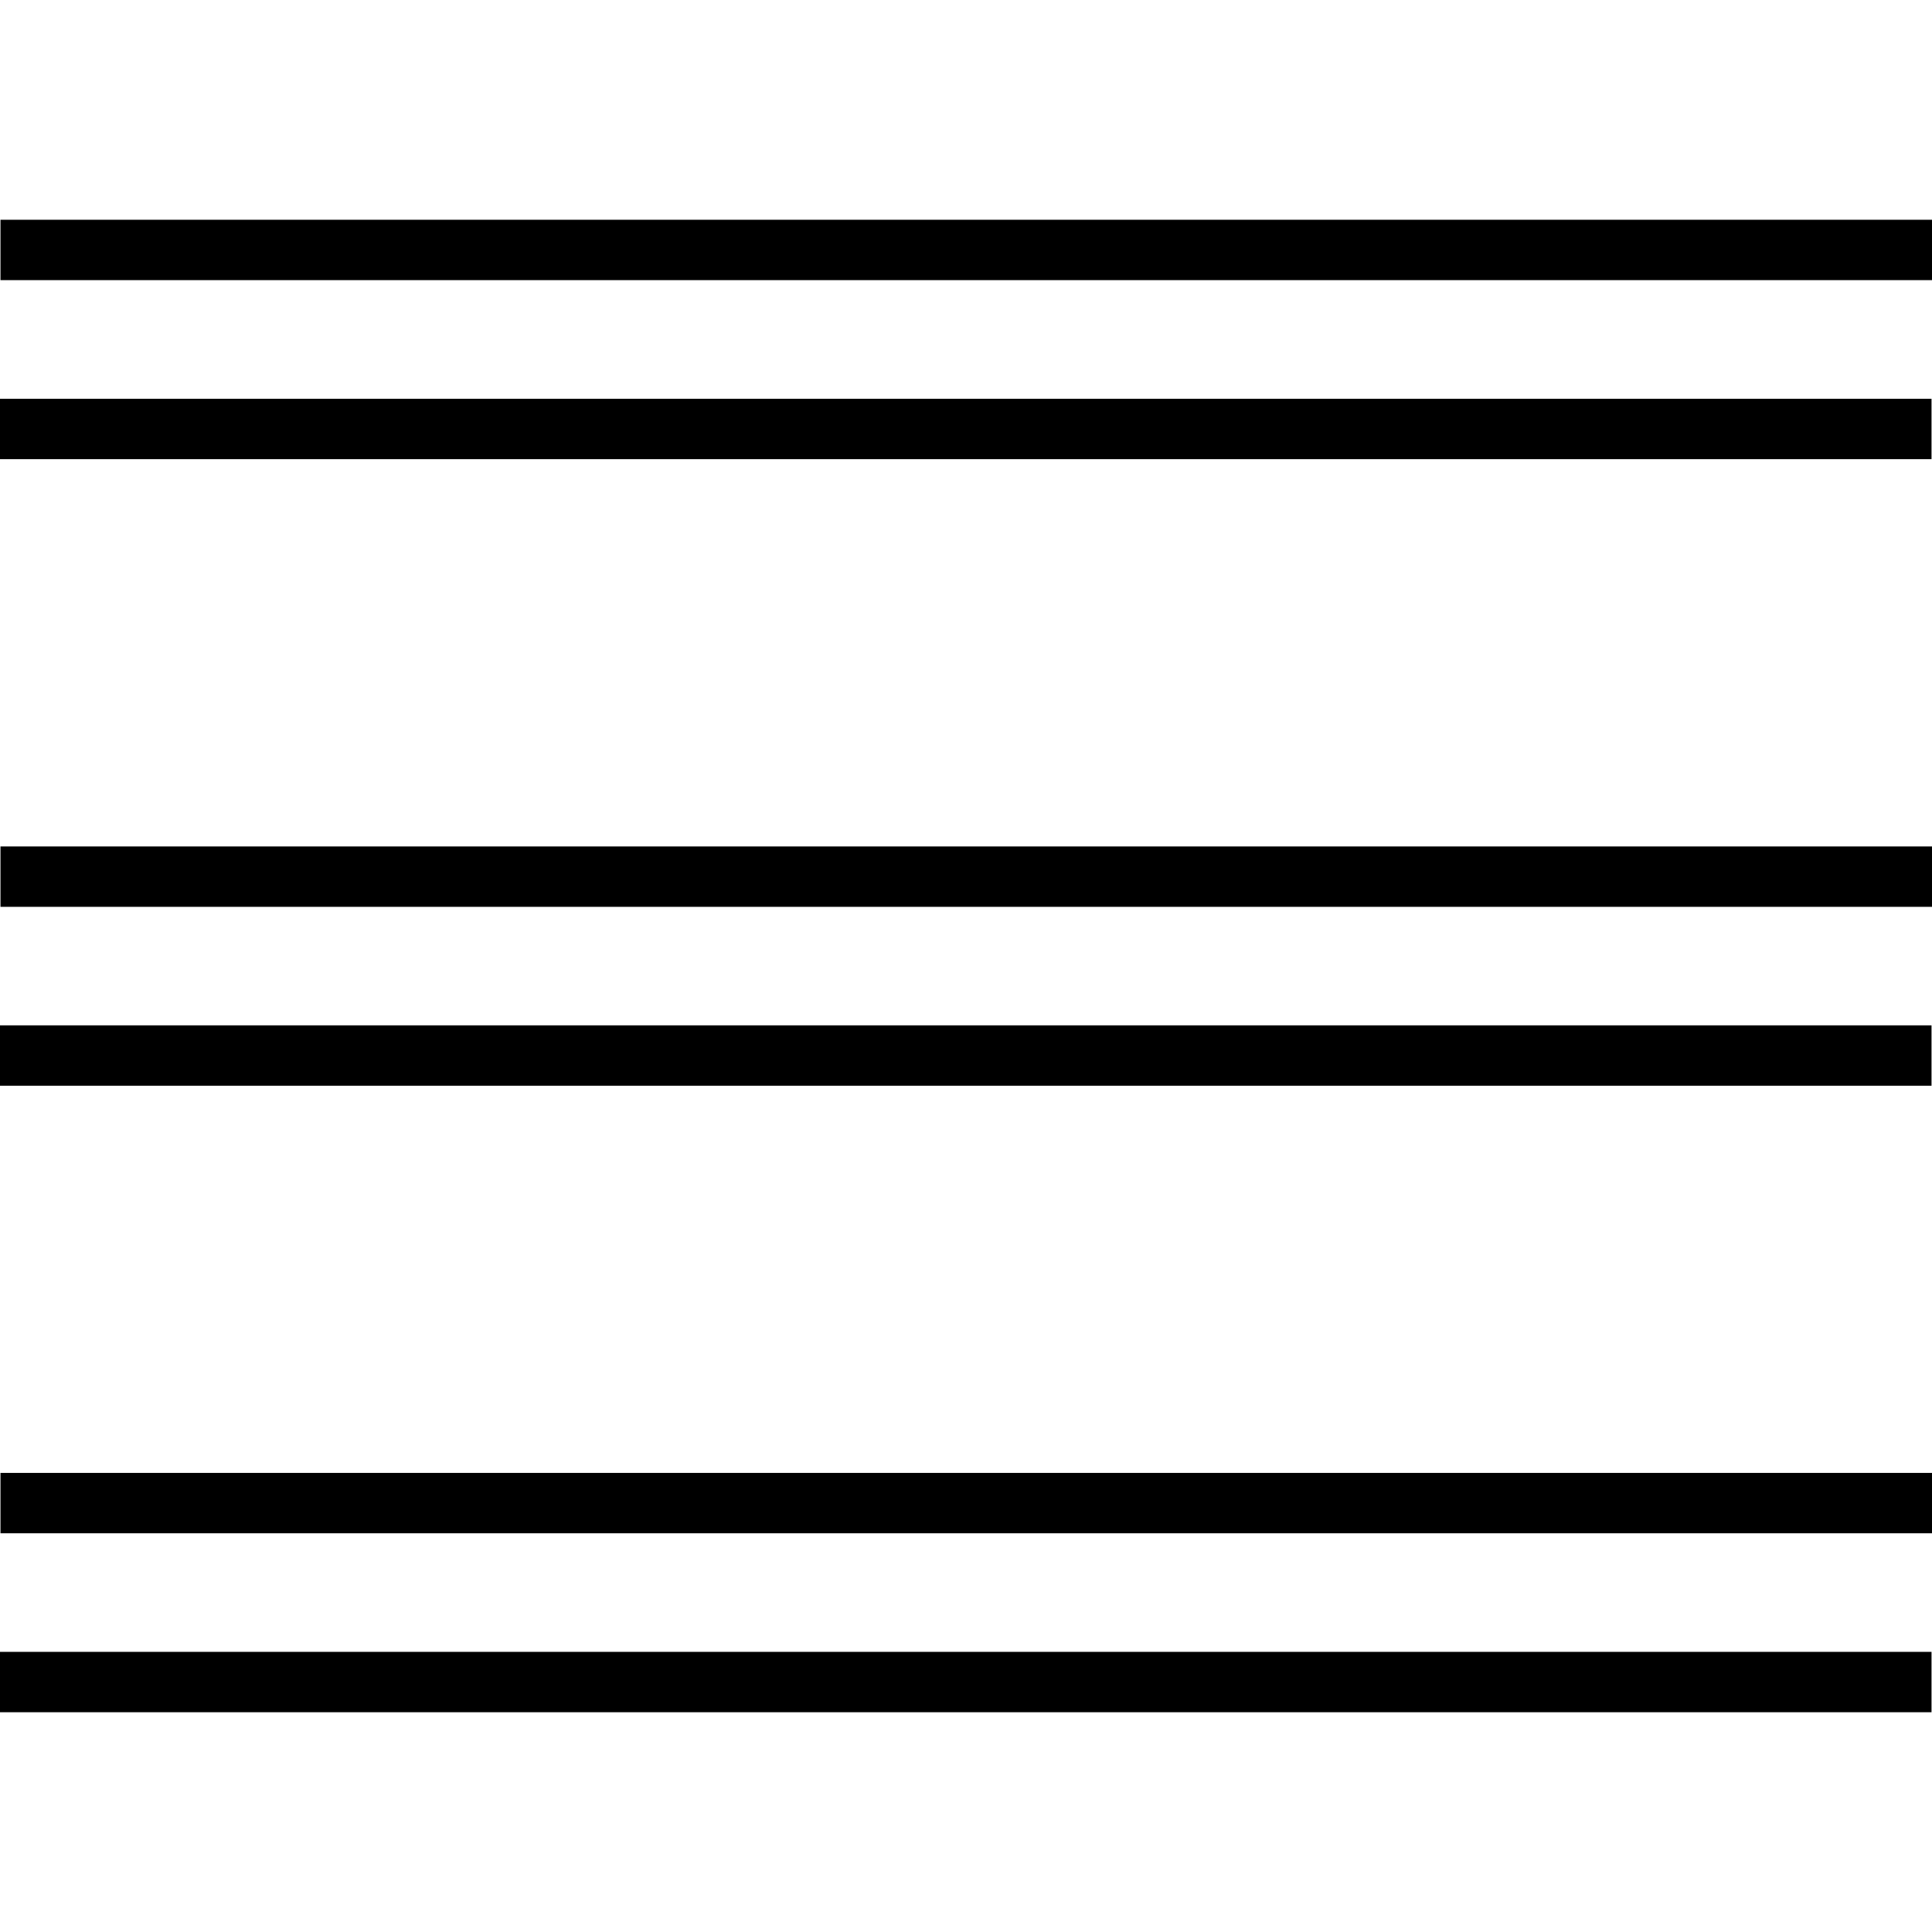
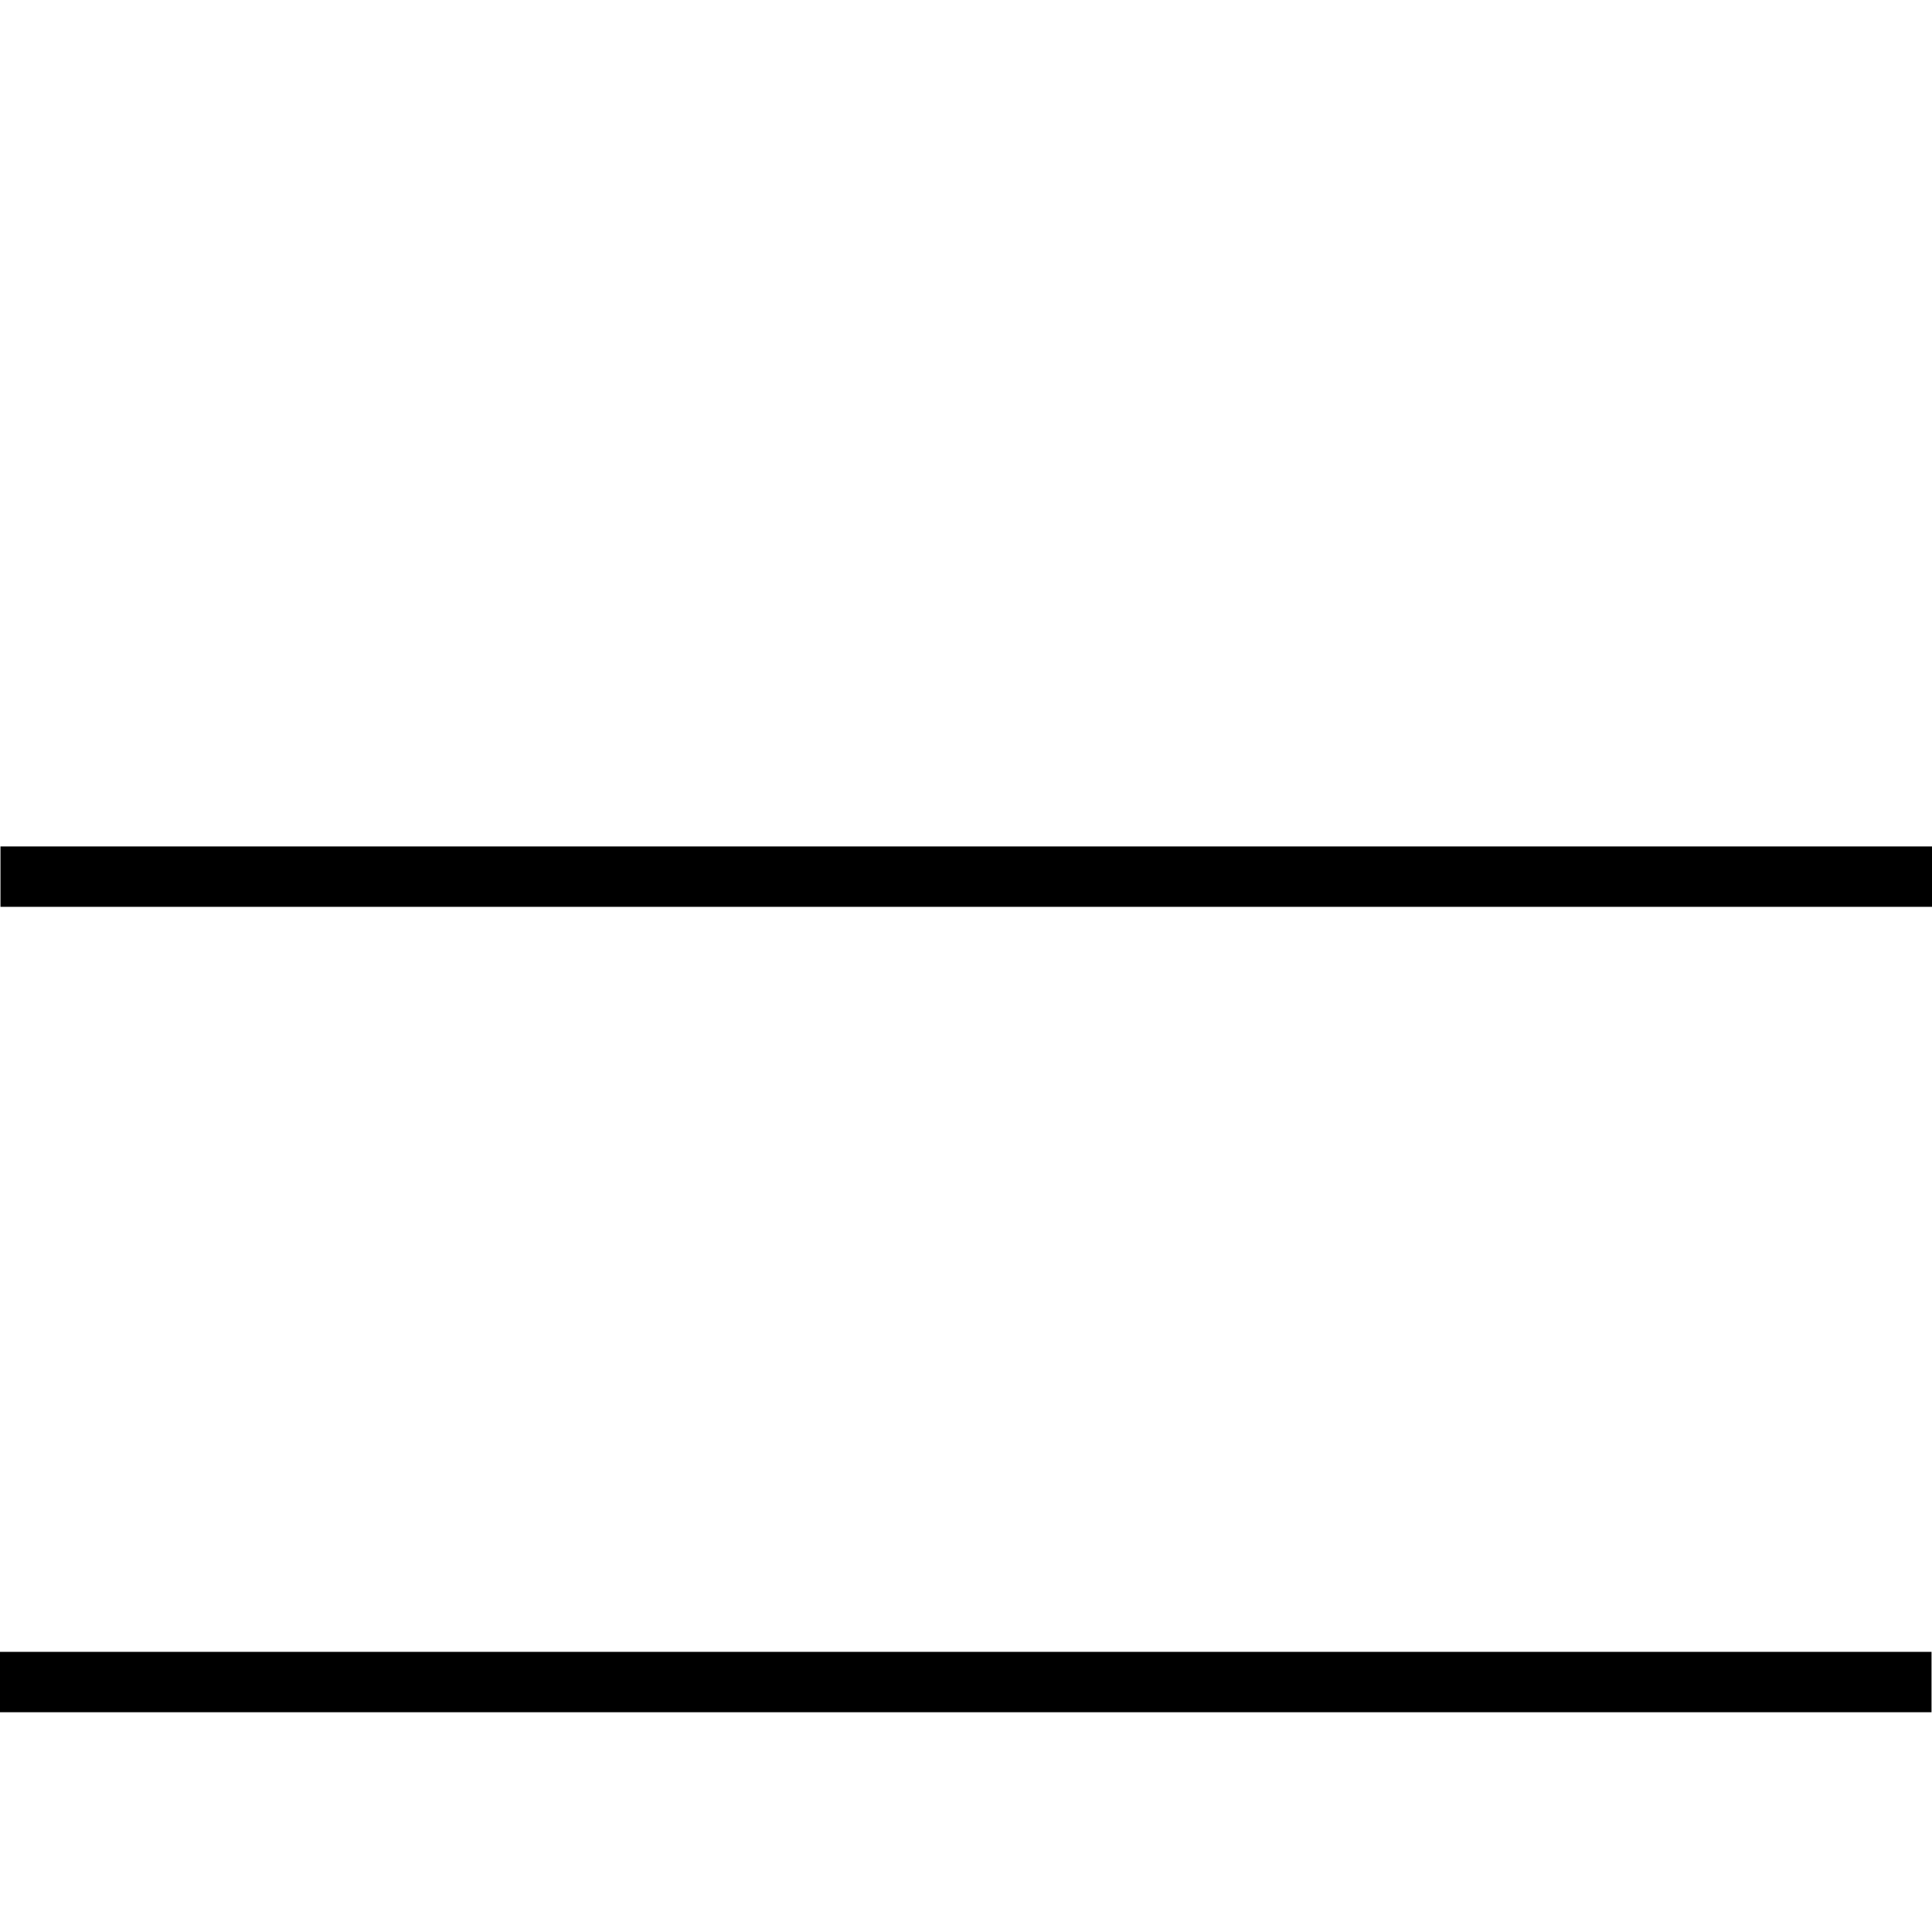
<svg xmlns="http://www.w3.org/2000/svg" fill="#000000" version="1.1" id="Layer_1" viewBox="0 0 512 512" xml:space="preserve">
  <g>
    <g>
-       <rect x="0.128" y="58.24" width="511.872" height="16" />
-     </g>
+       </g>
  </g>
  <g>
    <g>
-       <rect y="105.68" width="511.872" height="16" />
-     </g>
+       </g>
  </g>
  <g>
    <g>
      <rect x="0.128" y="224.32" width="511.872" height="16" />
    </g>
  </g>
  <g>
    <g>
-       <rect y="271.728" width="511.872" height="16" />
-     </g>
+       </g>
  </g>
  <g>
    <g>
-       <rect x="0.128" y="390.336" width="511.872" height="16" />
-     </g>
+       </g>
  </g>
  <g>
    <g>
      <rect y="437.76" width="511.872" height="16" />
    </g>
  </g>
</svg>